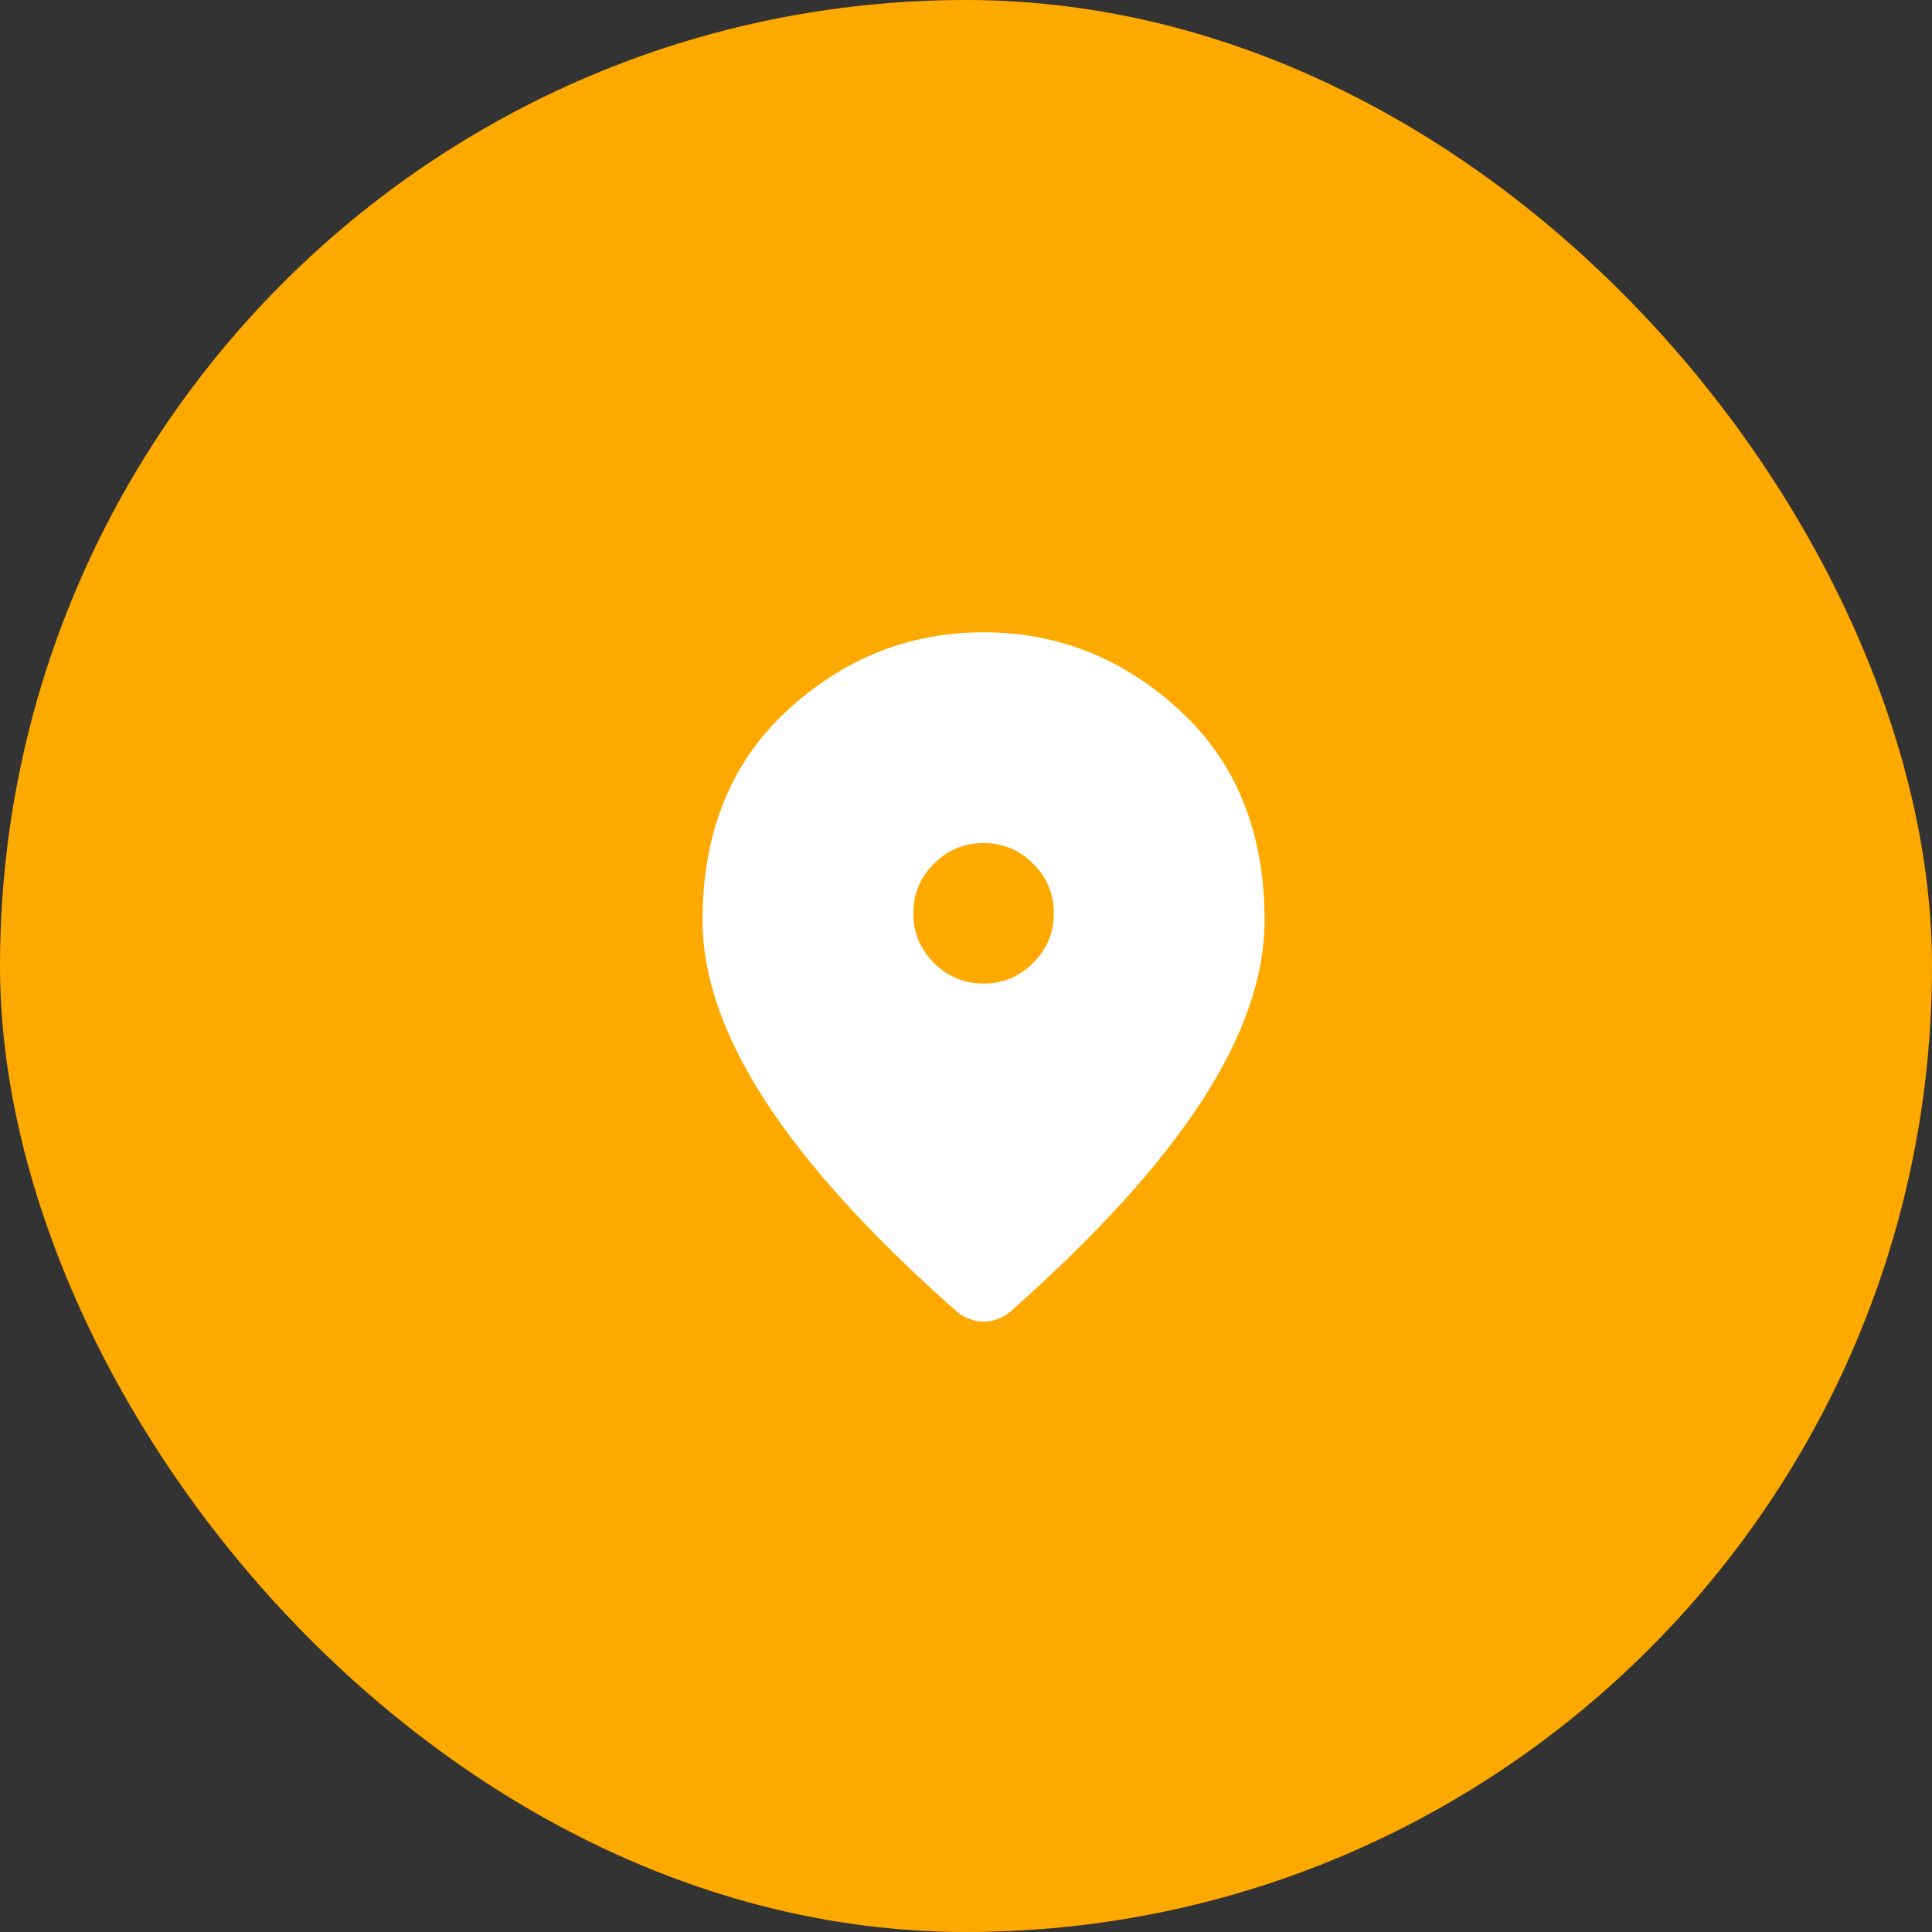
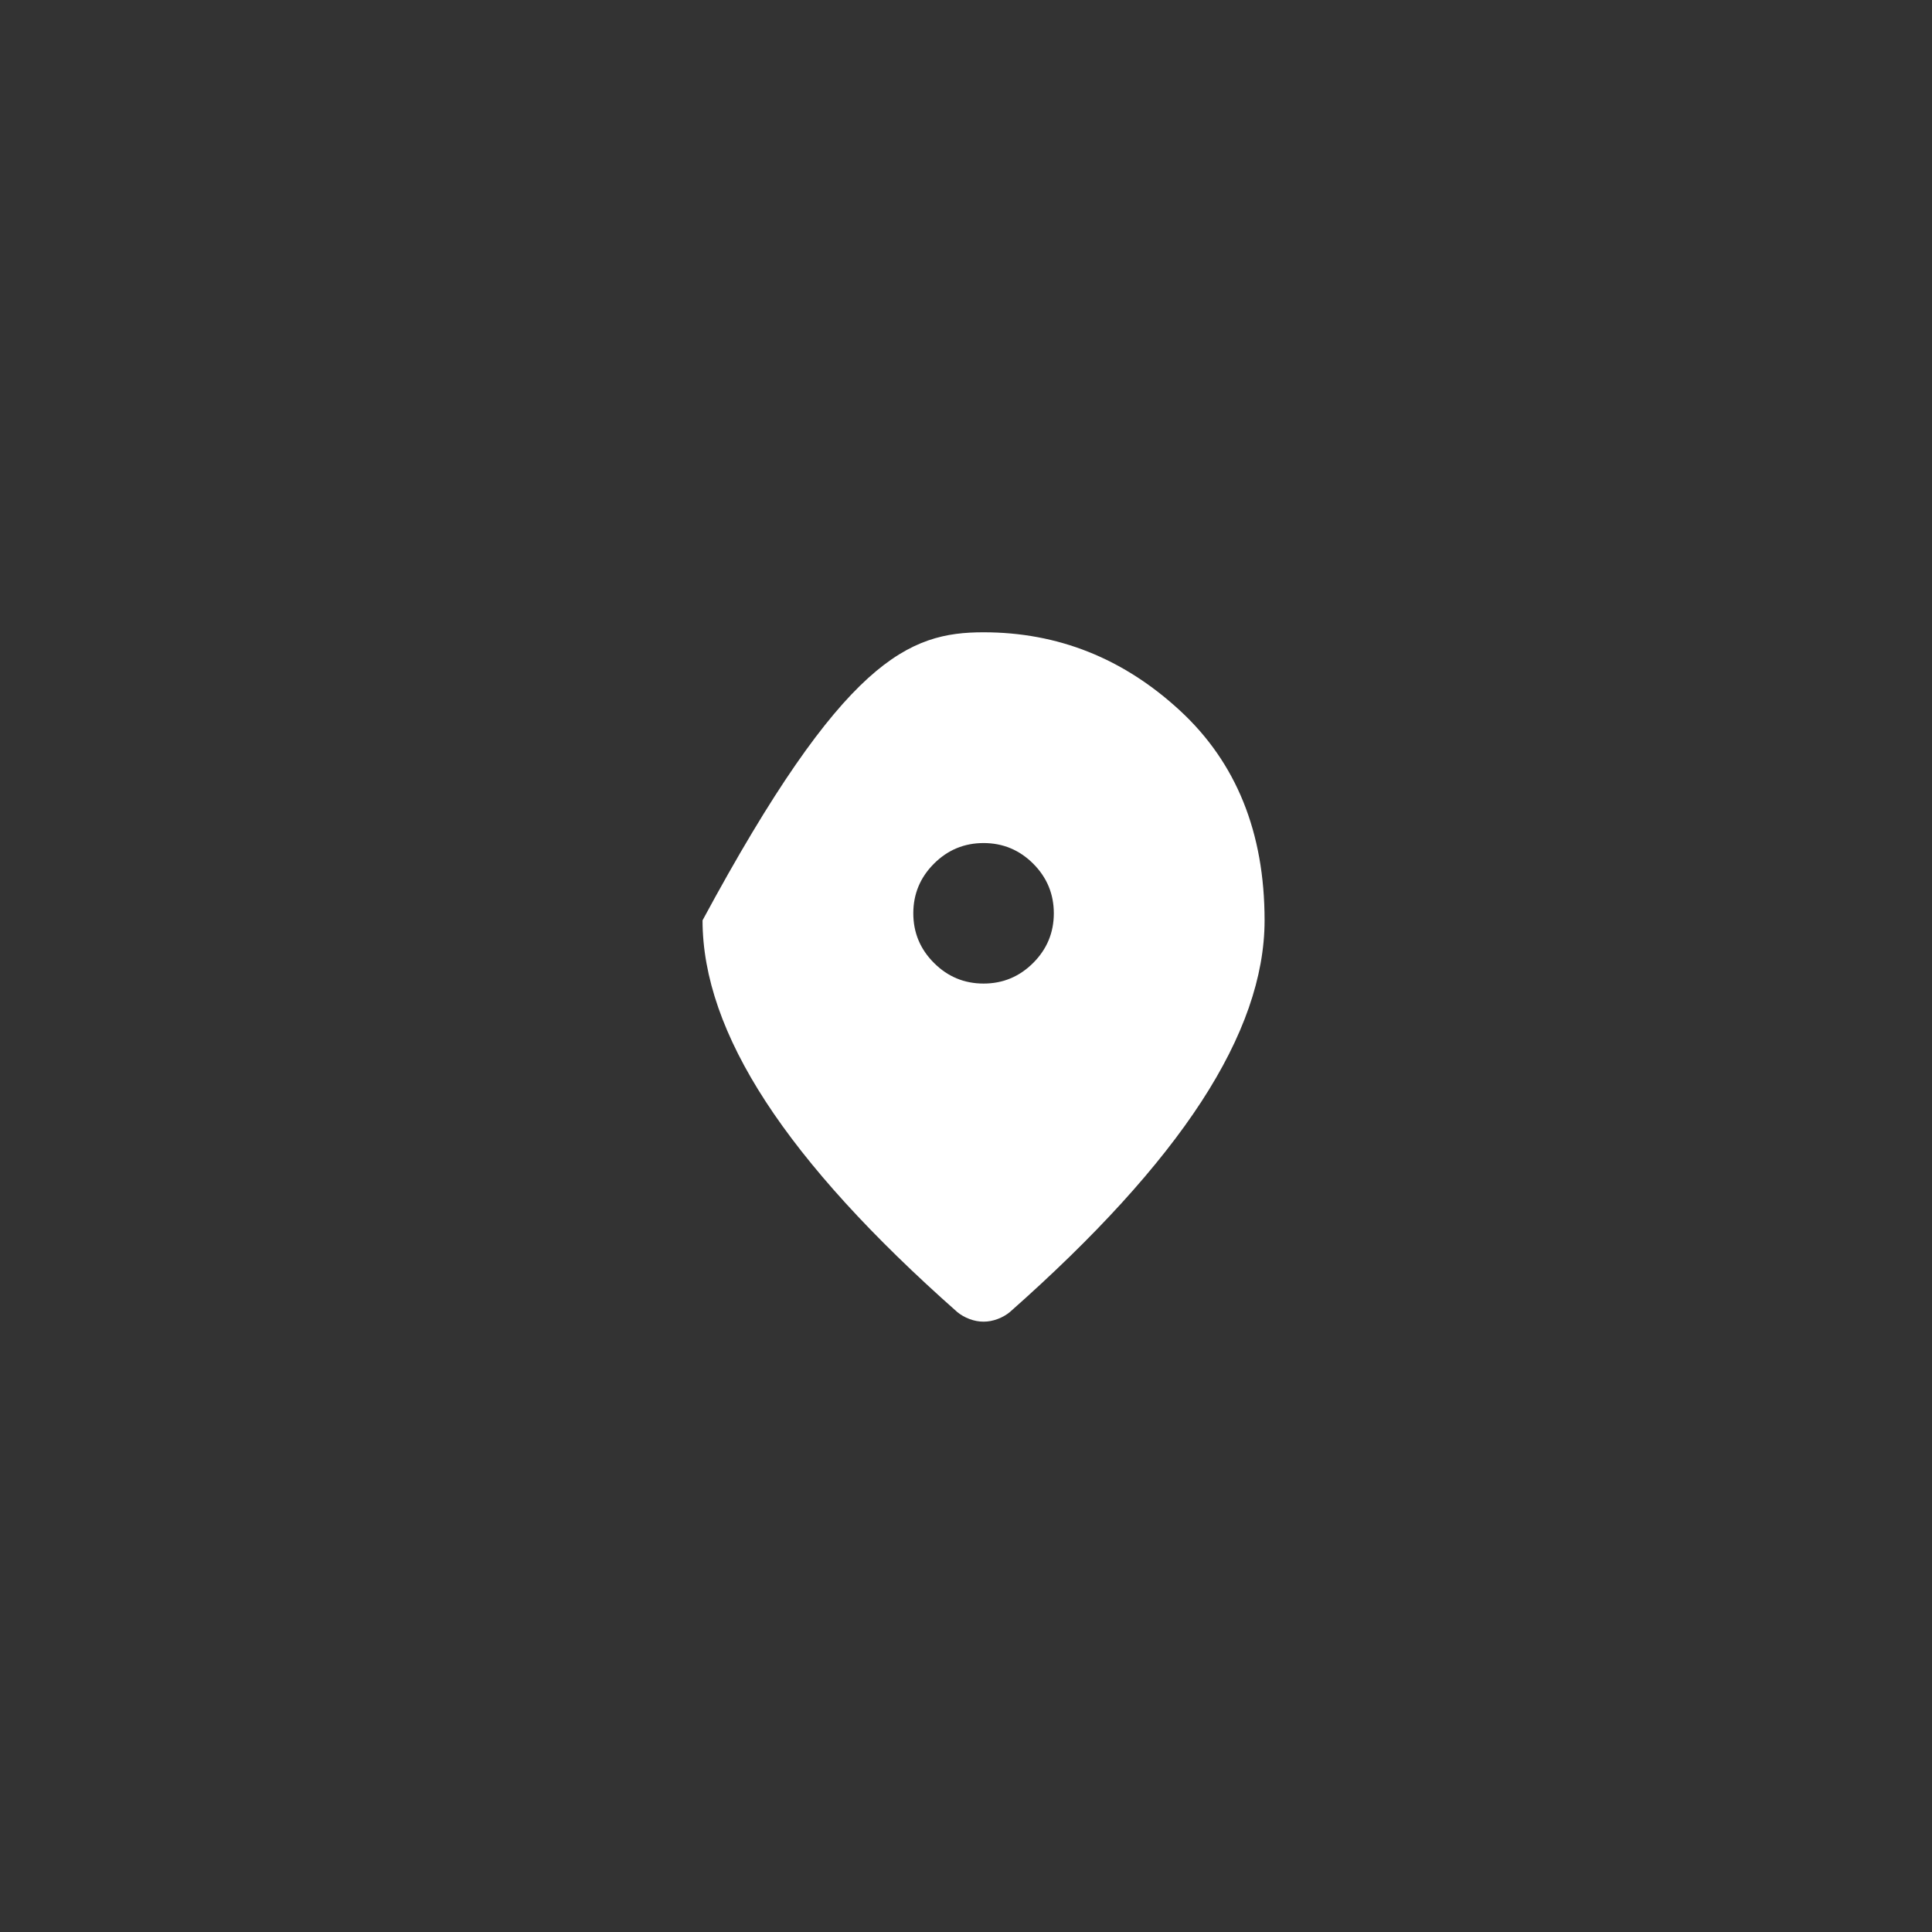
<svg xmlns="http://www.w3.org/2000/svg" width="55" height="55" viewBox="0 0 55 55" fill="none">
  <rect x="0" y="0" width="55" height="55" fill="#333333" stroke="none" />
-   <rect width="55" height="55" rx="27.5" fill="#FEA900" />
-   <path d="M28 28C28.55 28 29.021 27.804 29.413 27.412C29.804 27.021 30 26.55 30 26C30 25.45 29.804 24.979 29.413 24.587C29.021 24.196 28.55 24 28 24C27.45 24 26.979 24.196 26.588 24.587C26.196 24.979 26 25.45 26 26C26 26.55 26.196 27.021 26.588 27.412C26.979 27.804 27.45 28 28 28ZM28 37.625C27.867 37.625 27.733 37.6 27.6 37.55C27.467 37.5 27.35 37.433 27.25 37.35C24.817 35.2 23 33.204 21.8 31.363C20.6 29.521 20 27.8 20 26.2C20 23.7 20.804 21.708 22.413 20.225C24.021 18.742 25.883 18 28 18C30.117 18 31.979 18.742 33.587 20.225C35.196 21.708 36 23.7 36 26.2C36 27.8 35.4 29.521 34.2 31.363C33 33.204 31.183 35.2 28.75 37.35C28.65 37.433 28.533 37.5 28.4 37.55C28.267 37.6 28.133 37.625 28 37.625Z" fill="white" />
+   <path d="M28 28C28.55 28 29.021 27.804 29.413 27.412C29.804 27.021 30 26.55 30 26C30 25.45 29.804 24.979 29.413 24.587C29.021 24.196 28.55 24 28 24C27.45 24 26.979 24.196 26.588 24.587C26.196 24.979 26 25.45 26 26C26 26.55 26.196 27.021 26.588 27.412C26.979 27.804 27.45 28 28 28ZM28 37.625C27.867 37.625 27.733 37.6 27.6 37.55C27.467 37.5 27.35 37.433 27.25 37.35C24.817 35.2 23 33.204 21.8 31.363C20.6 29.521 20 27.8 20 26.2C24.021 18.742 25.883 18 28 18C30.117 18 31.979 18.742 33.587 20.225C35.196 21.708 36 23.7 36 26.2C36 27.8 35.4 29.521 34.2 31.363C33 33.204 31.183 35.2 28.75 37.35C28.65 37.433 28.533 37.5 28.4 37.55C28.267 37.6 28.133 37.625 28 37.625Z" fill="white" />
</svg>